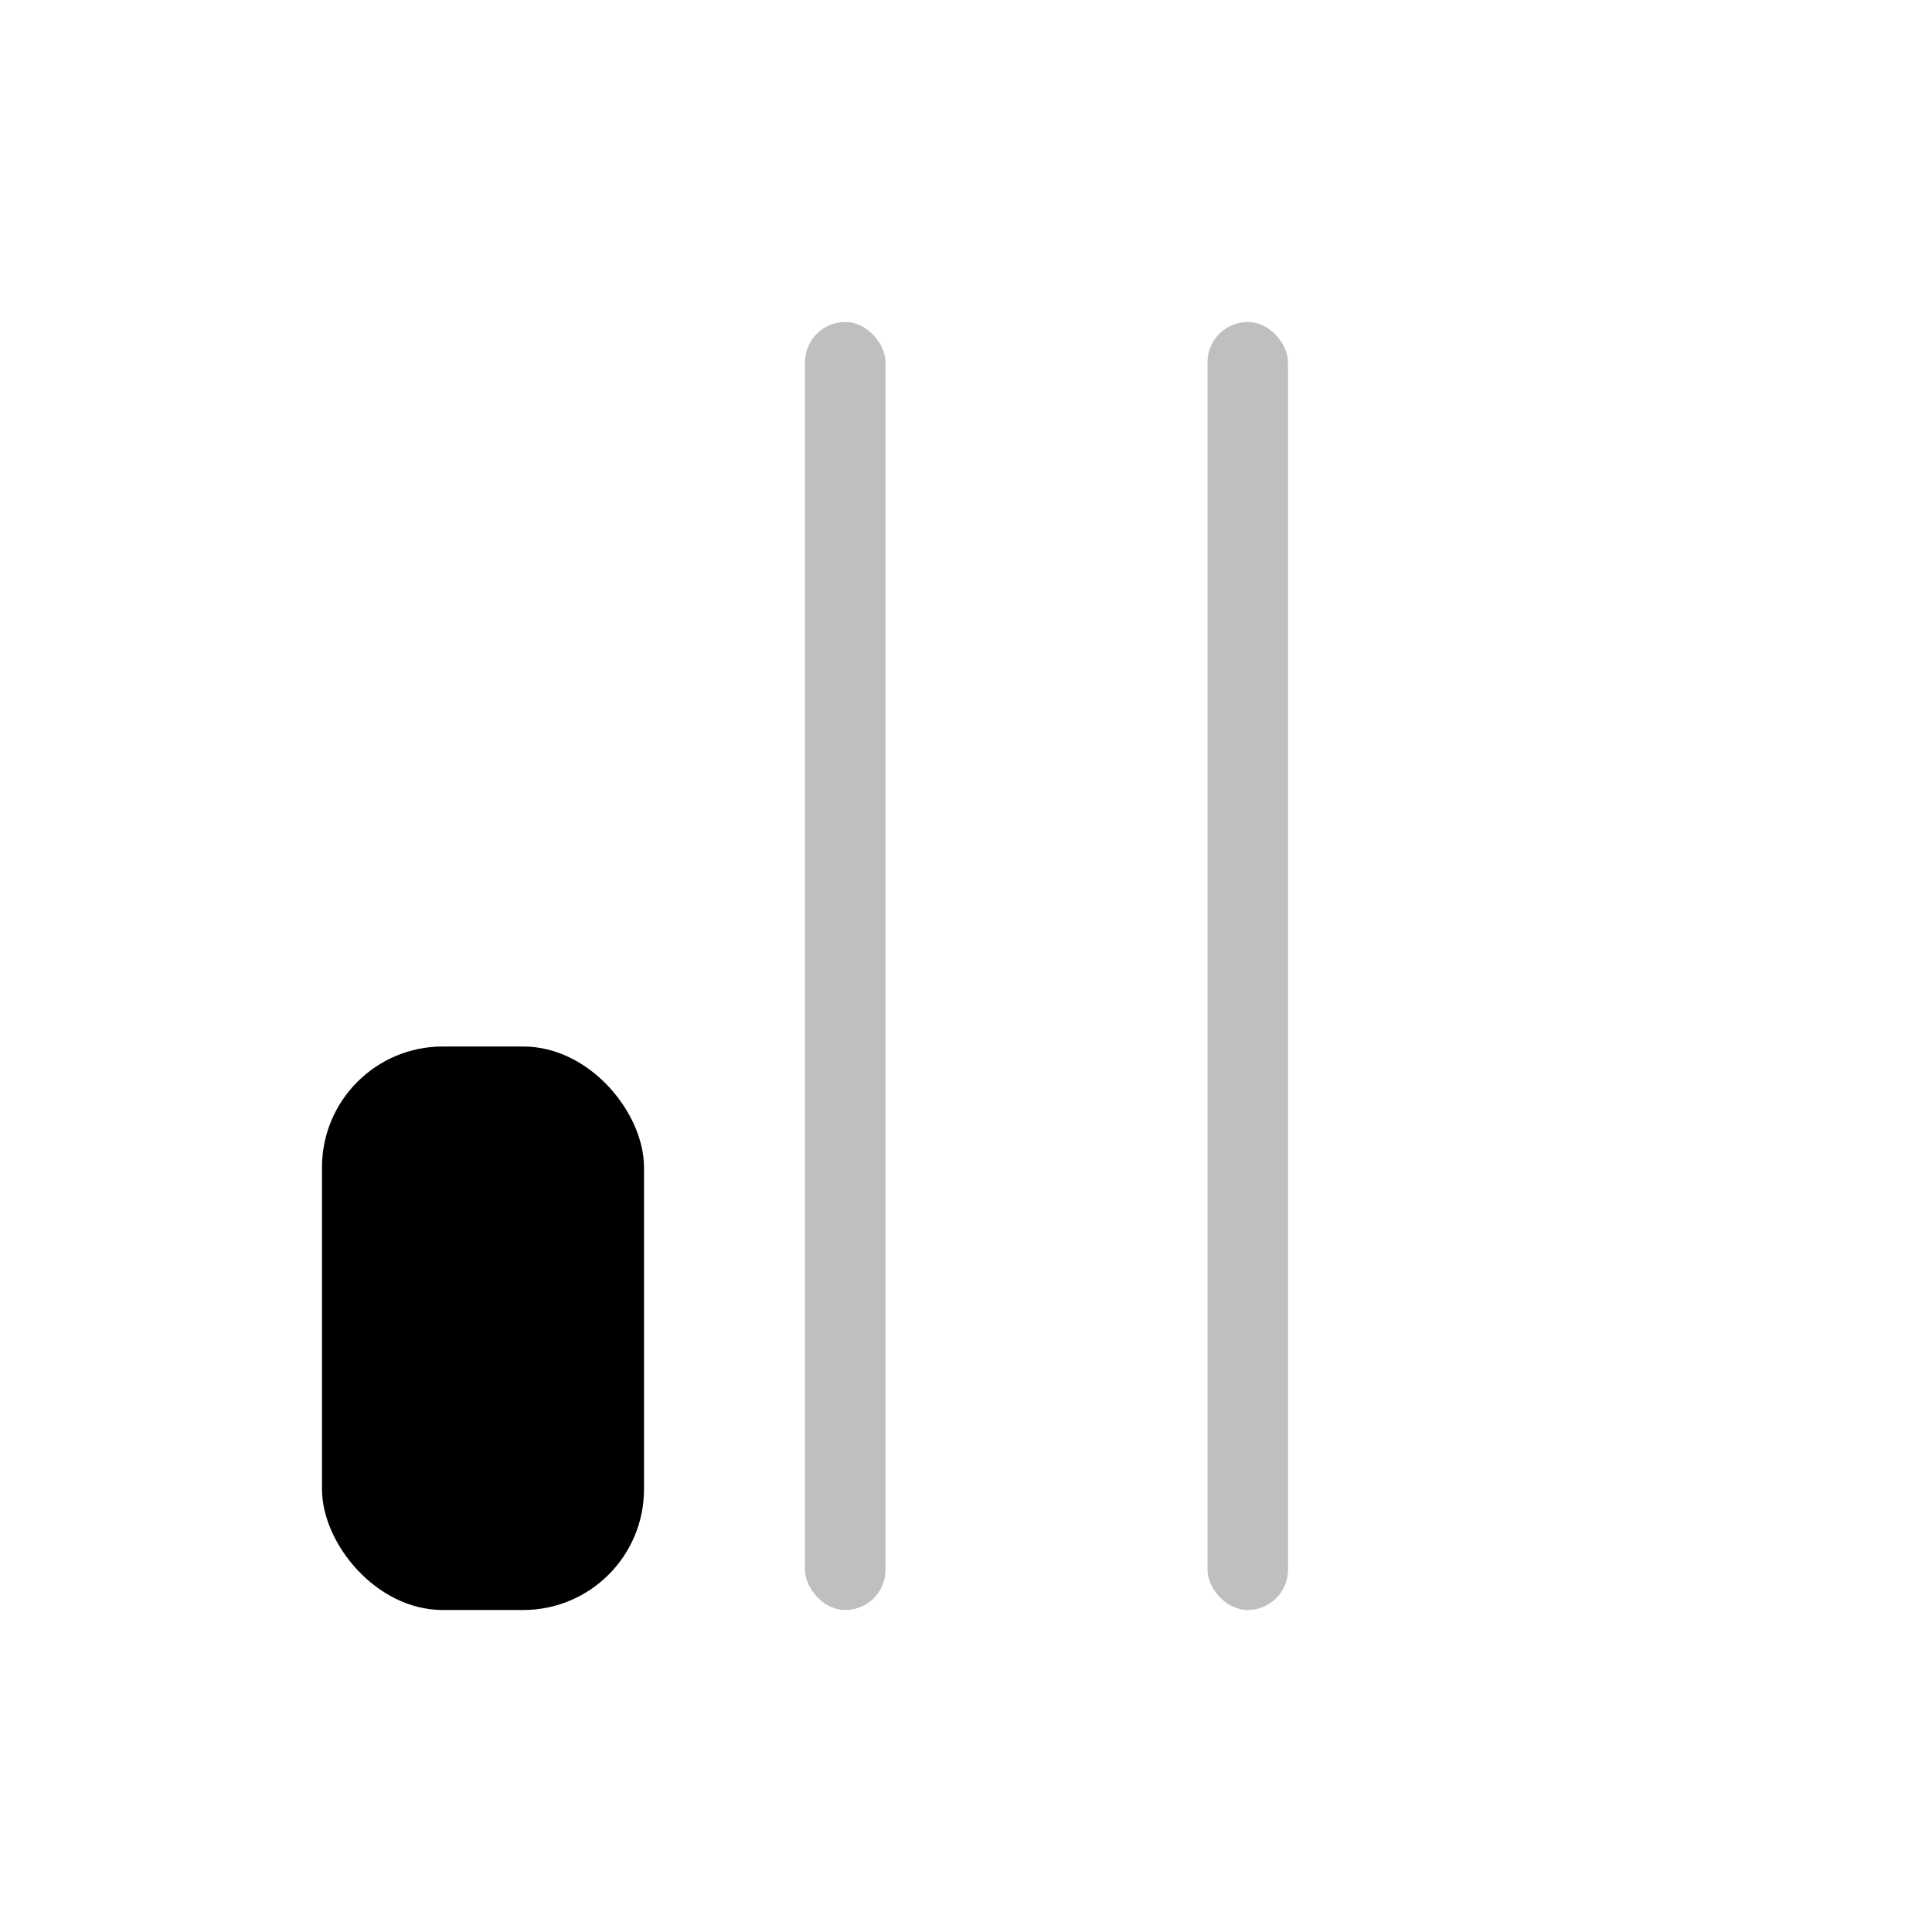
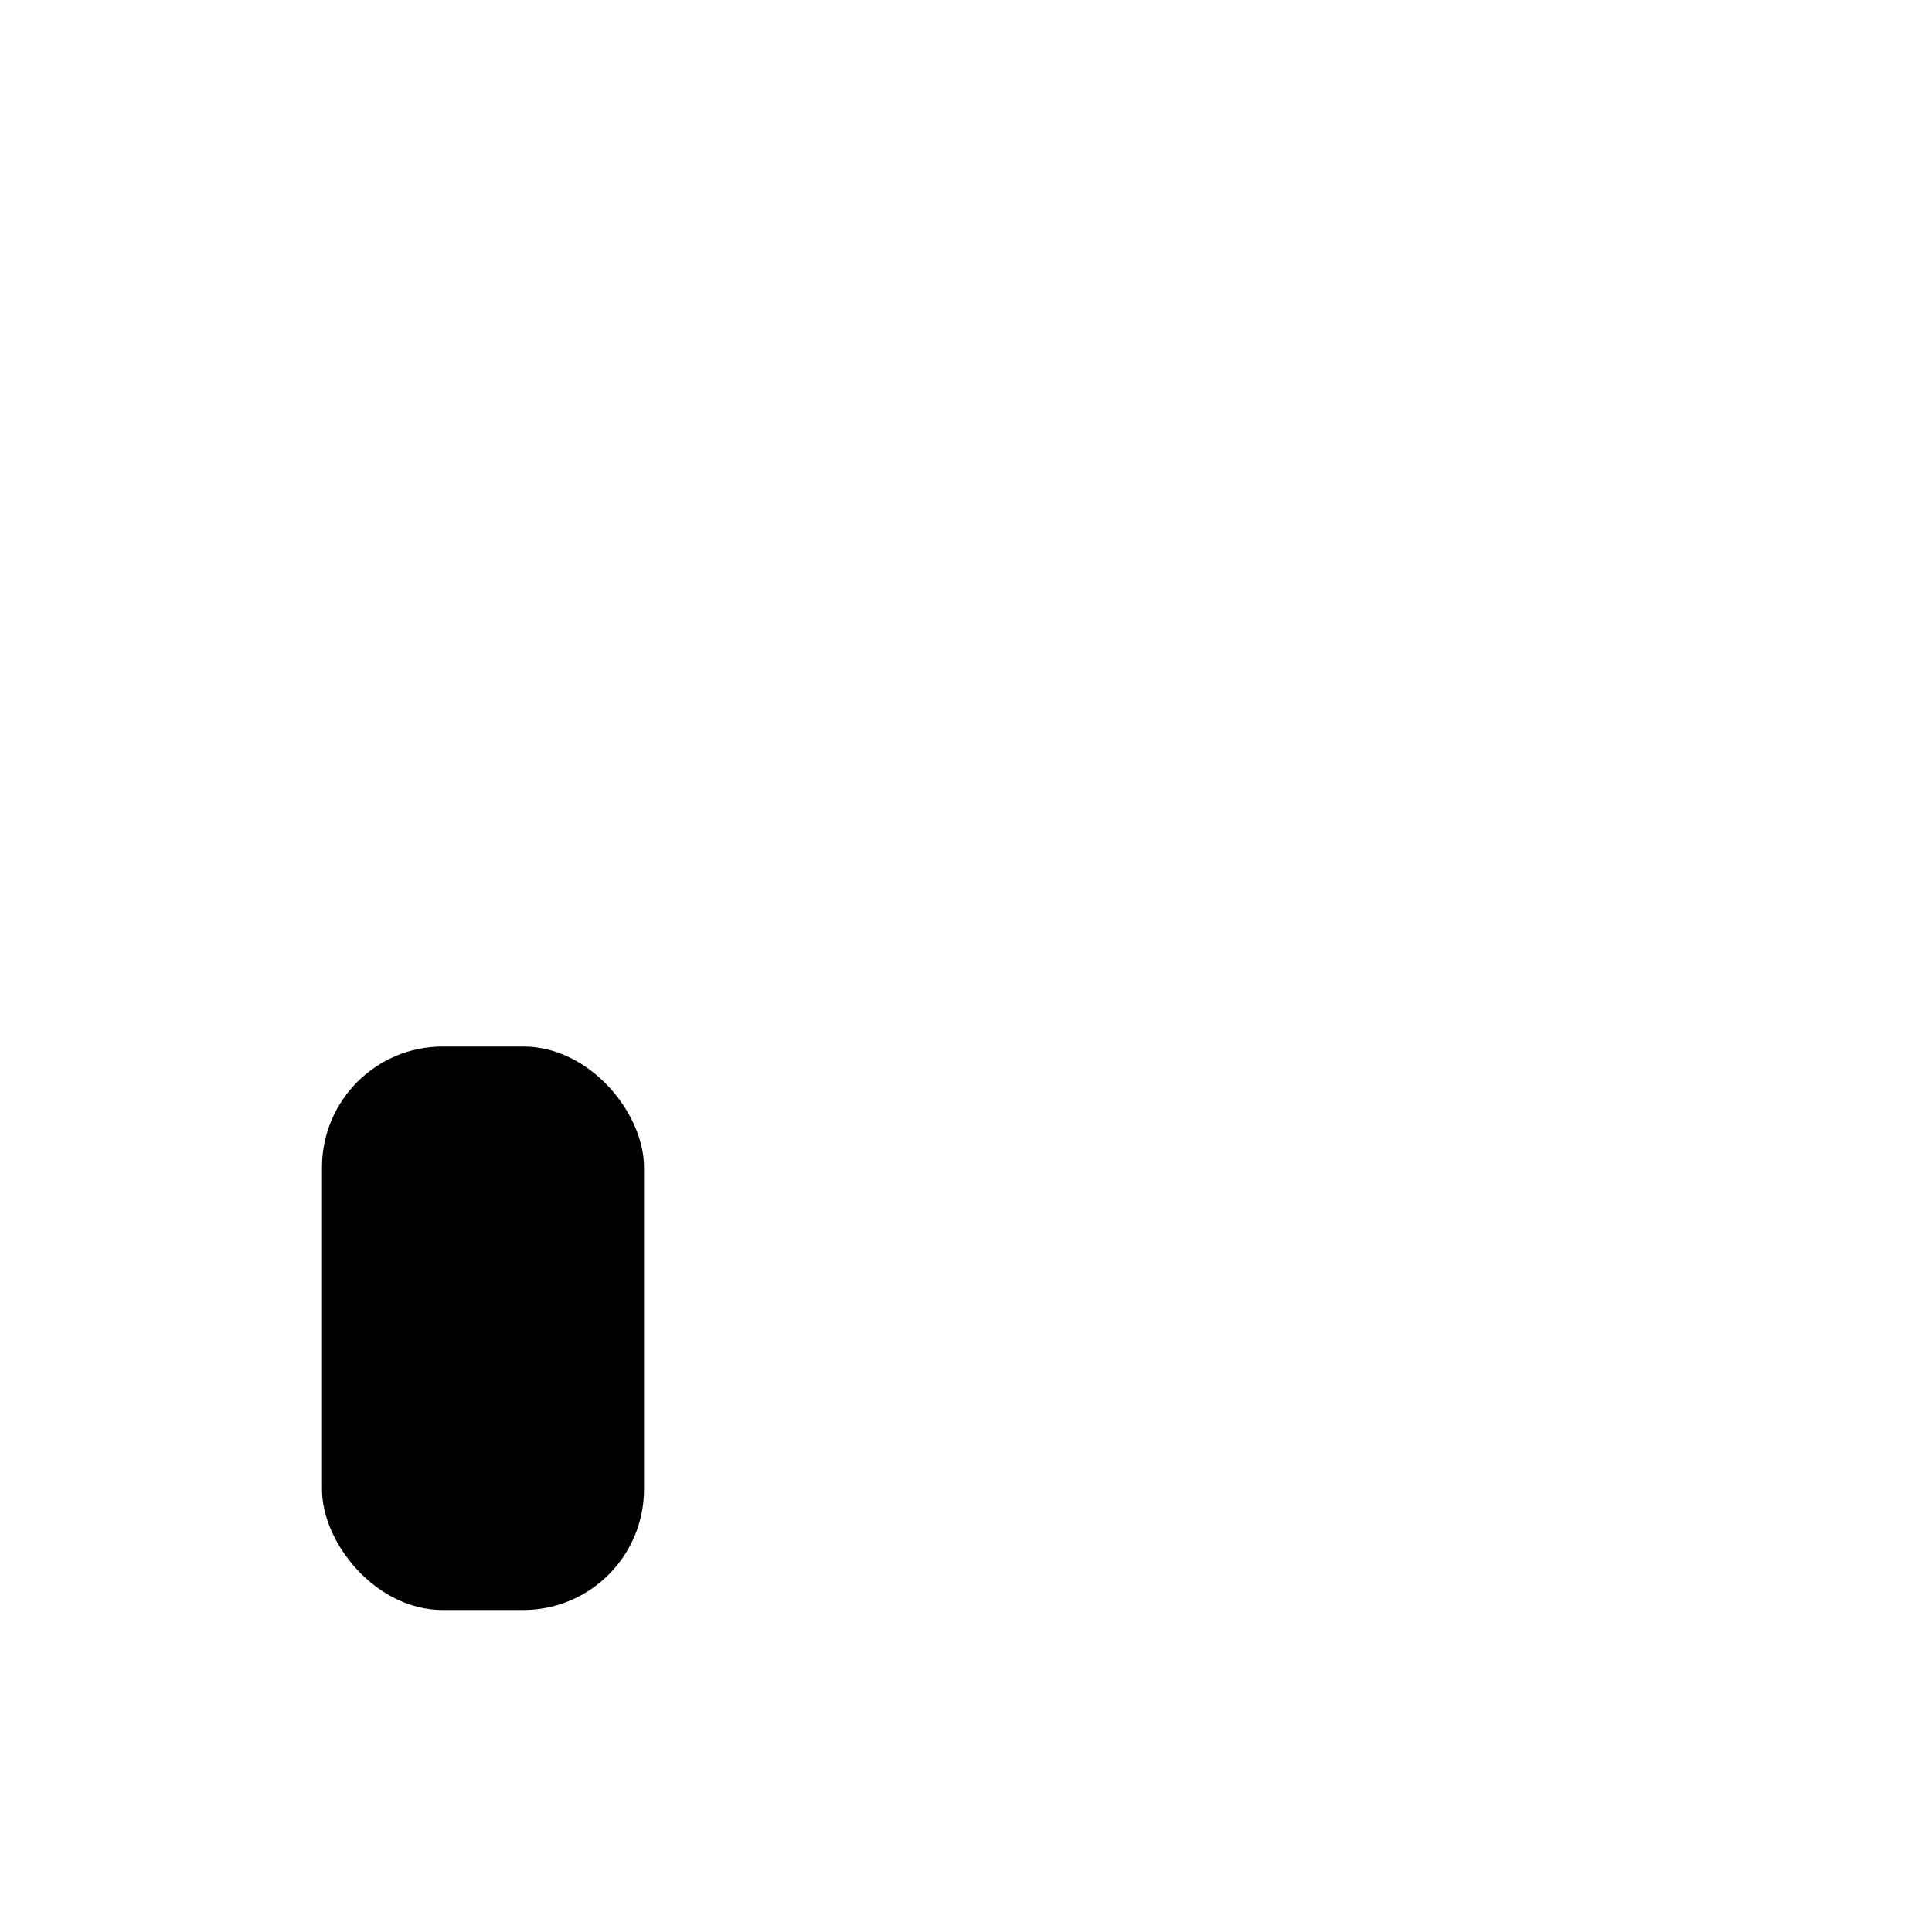
<svg xmlns="http://www.w3.org/2000/svg" aria-hidden="true" height="24" width="24" viewBox="0 0 24 24">
  <rect fill="currentColor" rx="1.5" height="7" width="4" y="13" x="4" />
-   <rect opacity="0.25" fill="currentColor" rx="0.5" height="16" width="1" y="4" x="10" />
-   <rect opacity="0.25" fill="currentColor" rx="0.5" height="16" width="1" y="4" x="15" />
</svg>